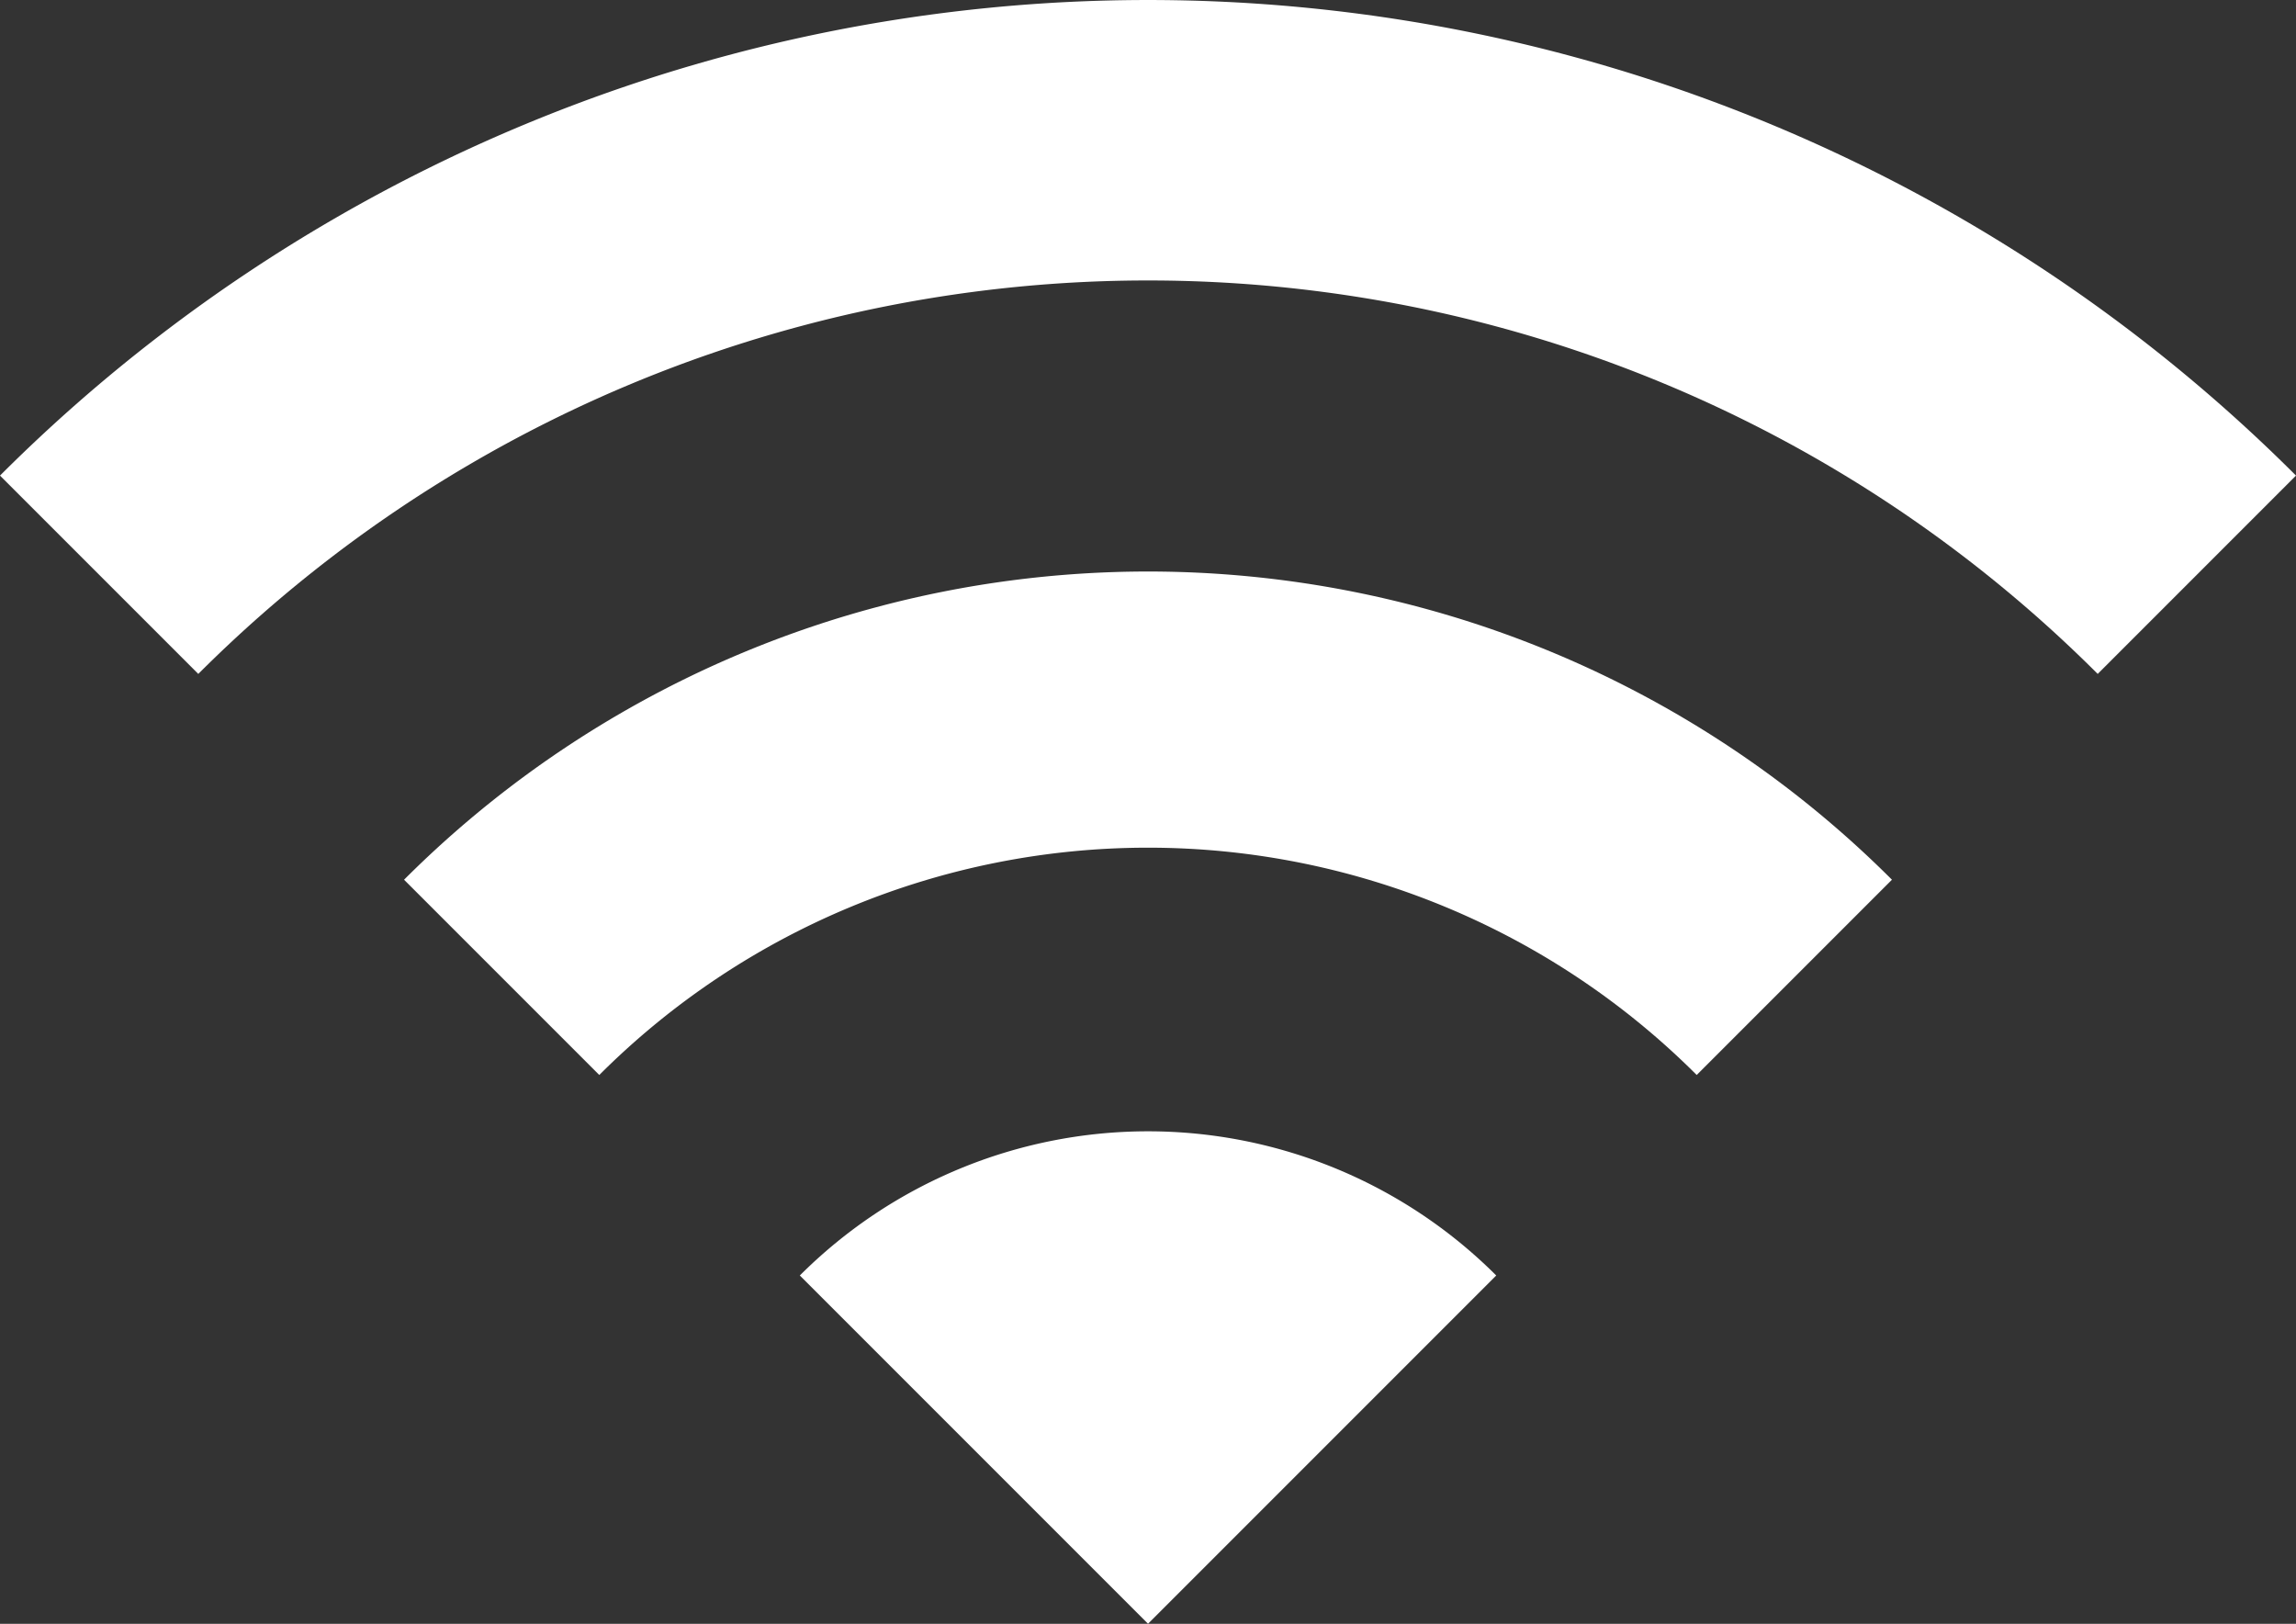
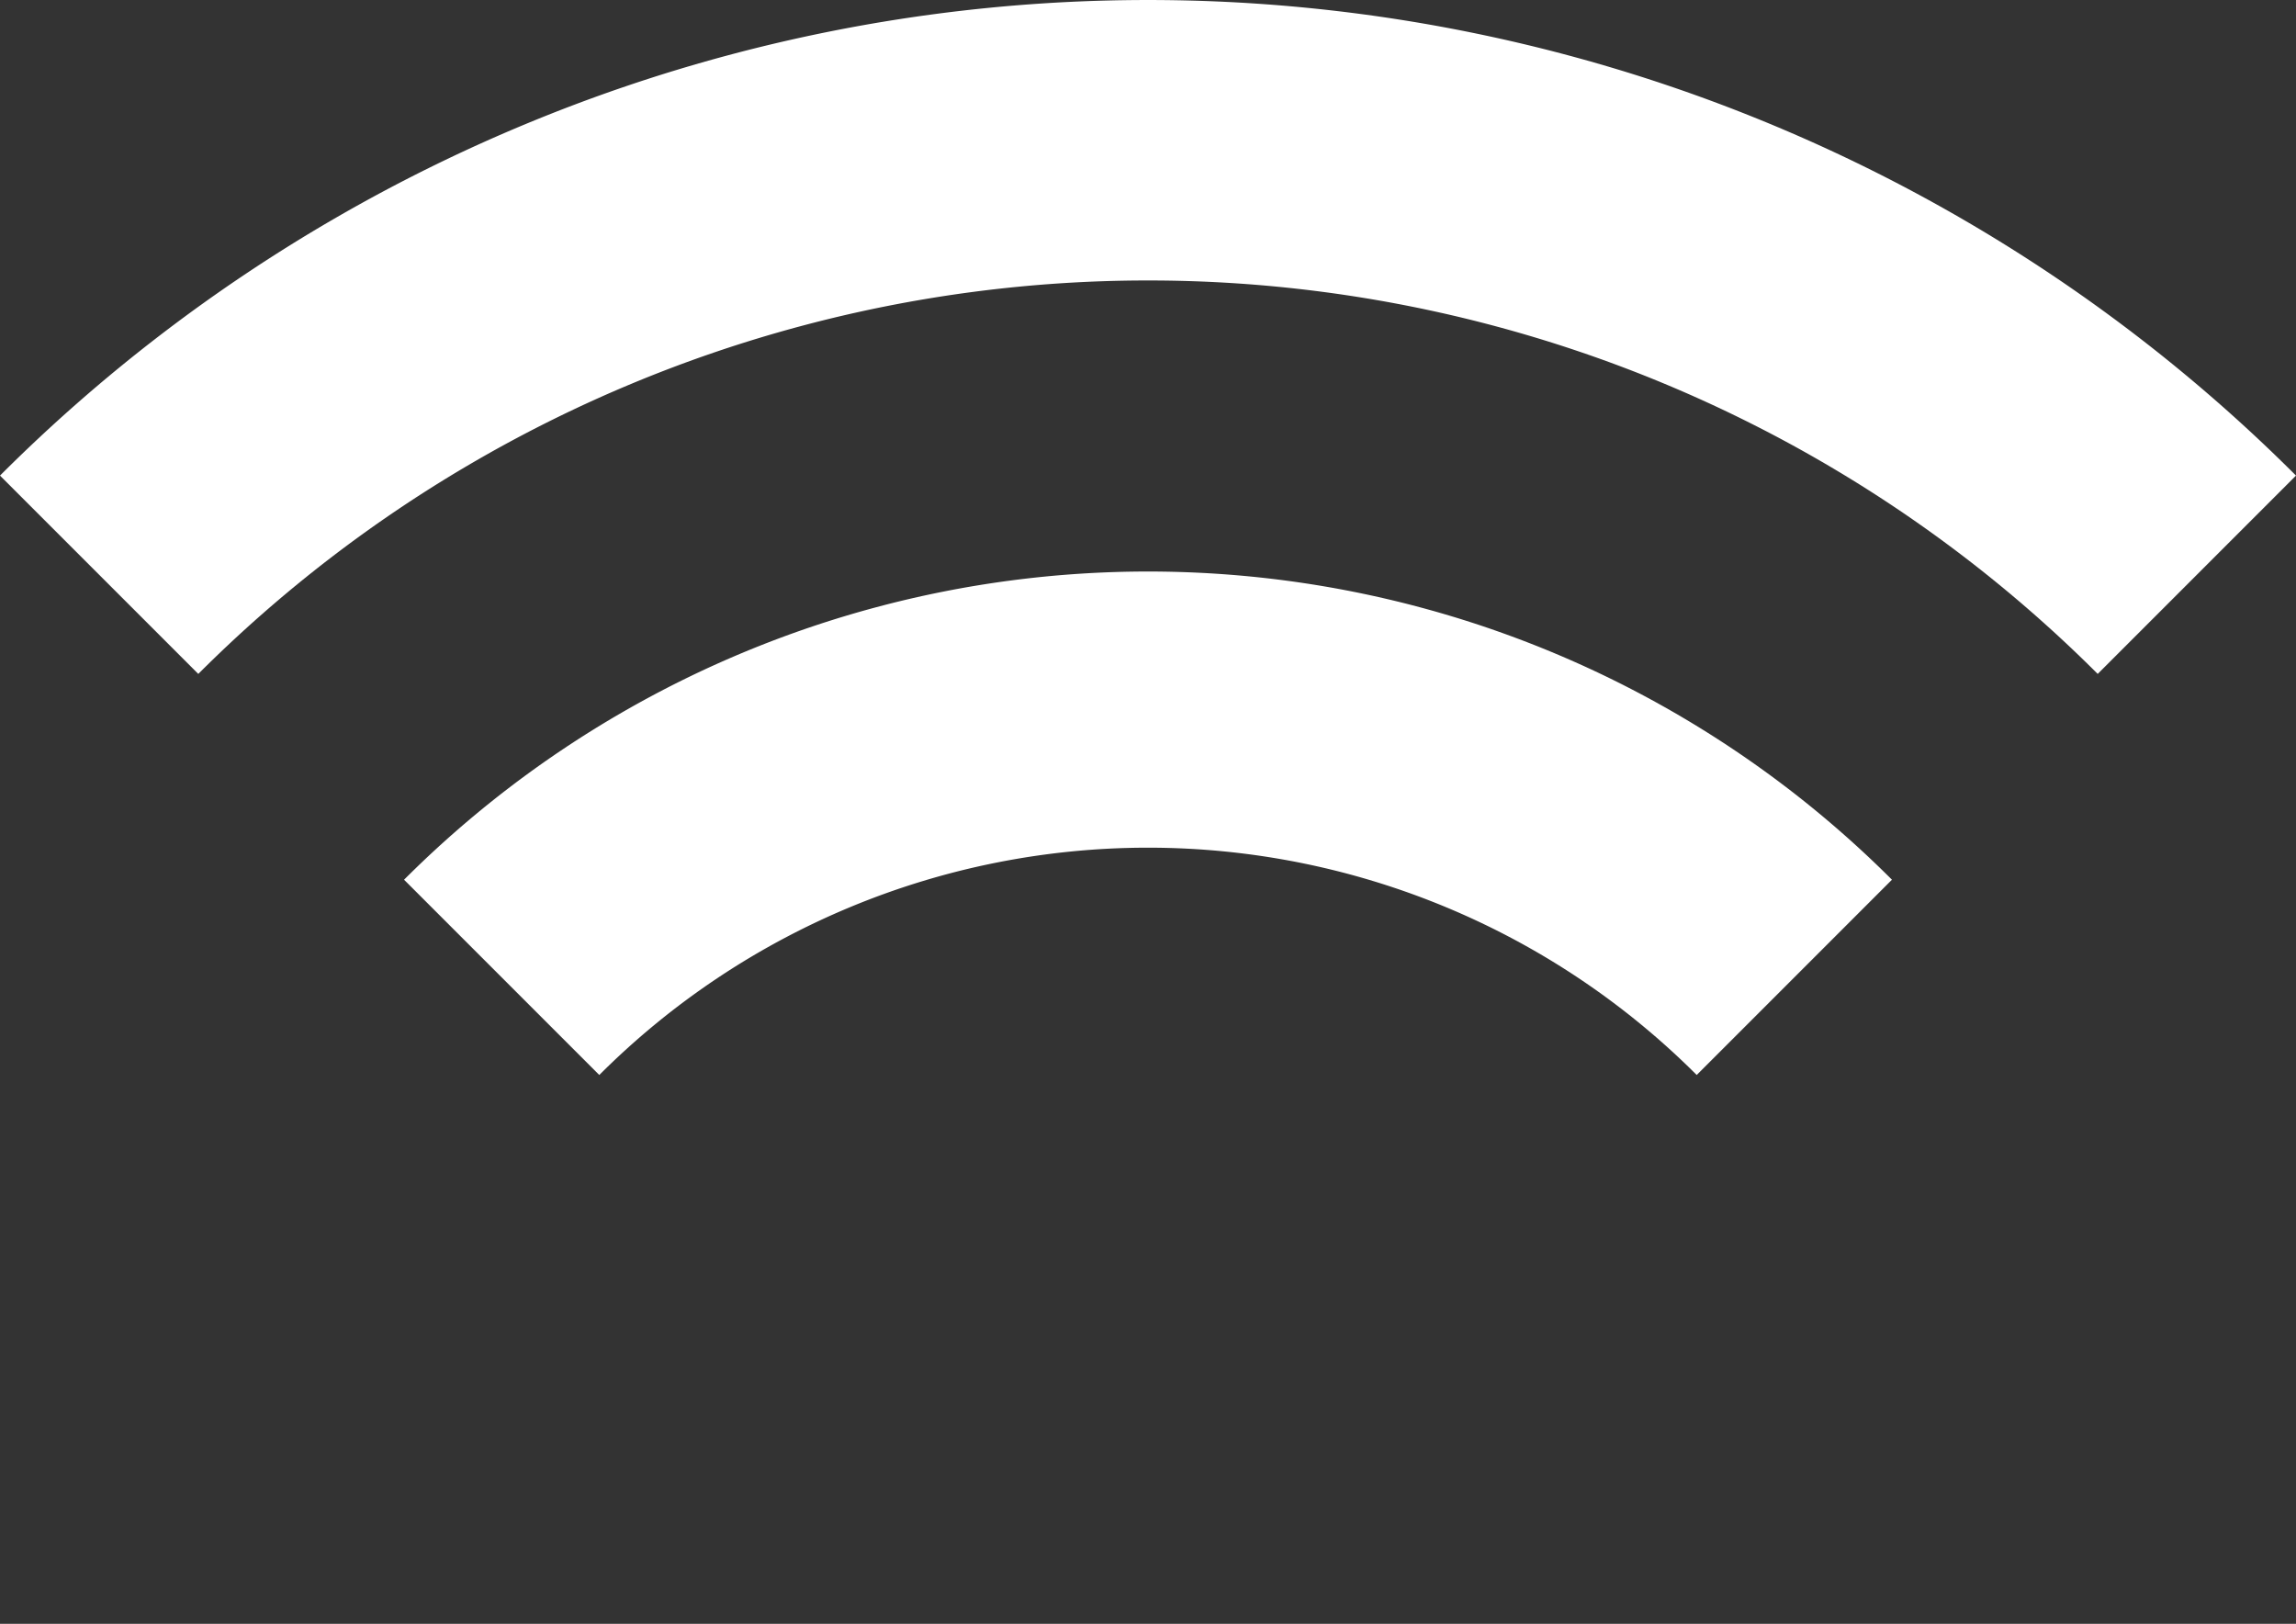
<svg xmlns="http://www.w3.org/2000/svg" width="44.277" height="31.309" viewBox="0 0 44.277 31.309">
  <rect x="0" y="0" width="44.277" height="31.309" fill="#333333" stroke="none" />
  <g transform="translate(-5.049 -103.121)">
-     <path d="M193.31,353.149l-6.715,6.715-6.715-6.715A9.5,9.5,0,0,1,193.31,353.149Z" transform="translate(-159.407 -225.435)" fill="#fff" />
    <path d="M5.049,112.291l3.824,3.824a25.9,25.9,0,0,1,36.629,0l3.824-3.824A31.309,31.309,0,0,0,5.049,112.291Z" transform="translate(0 0)" fill="#fff" />
    <path d="M93.378,233.98l3.765,3.765a14.965,14.965,0,0,1,21.163,0l3.765-3.765A20.289,20.289,0,0,0,93.378,233.98Z" transform="translate(-80.537 -113.897)" fill="#fff" />
  </g>
</svg>